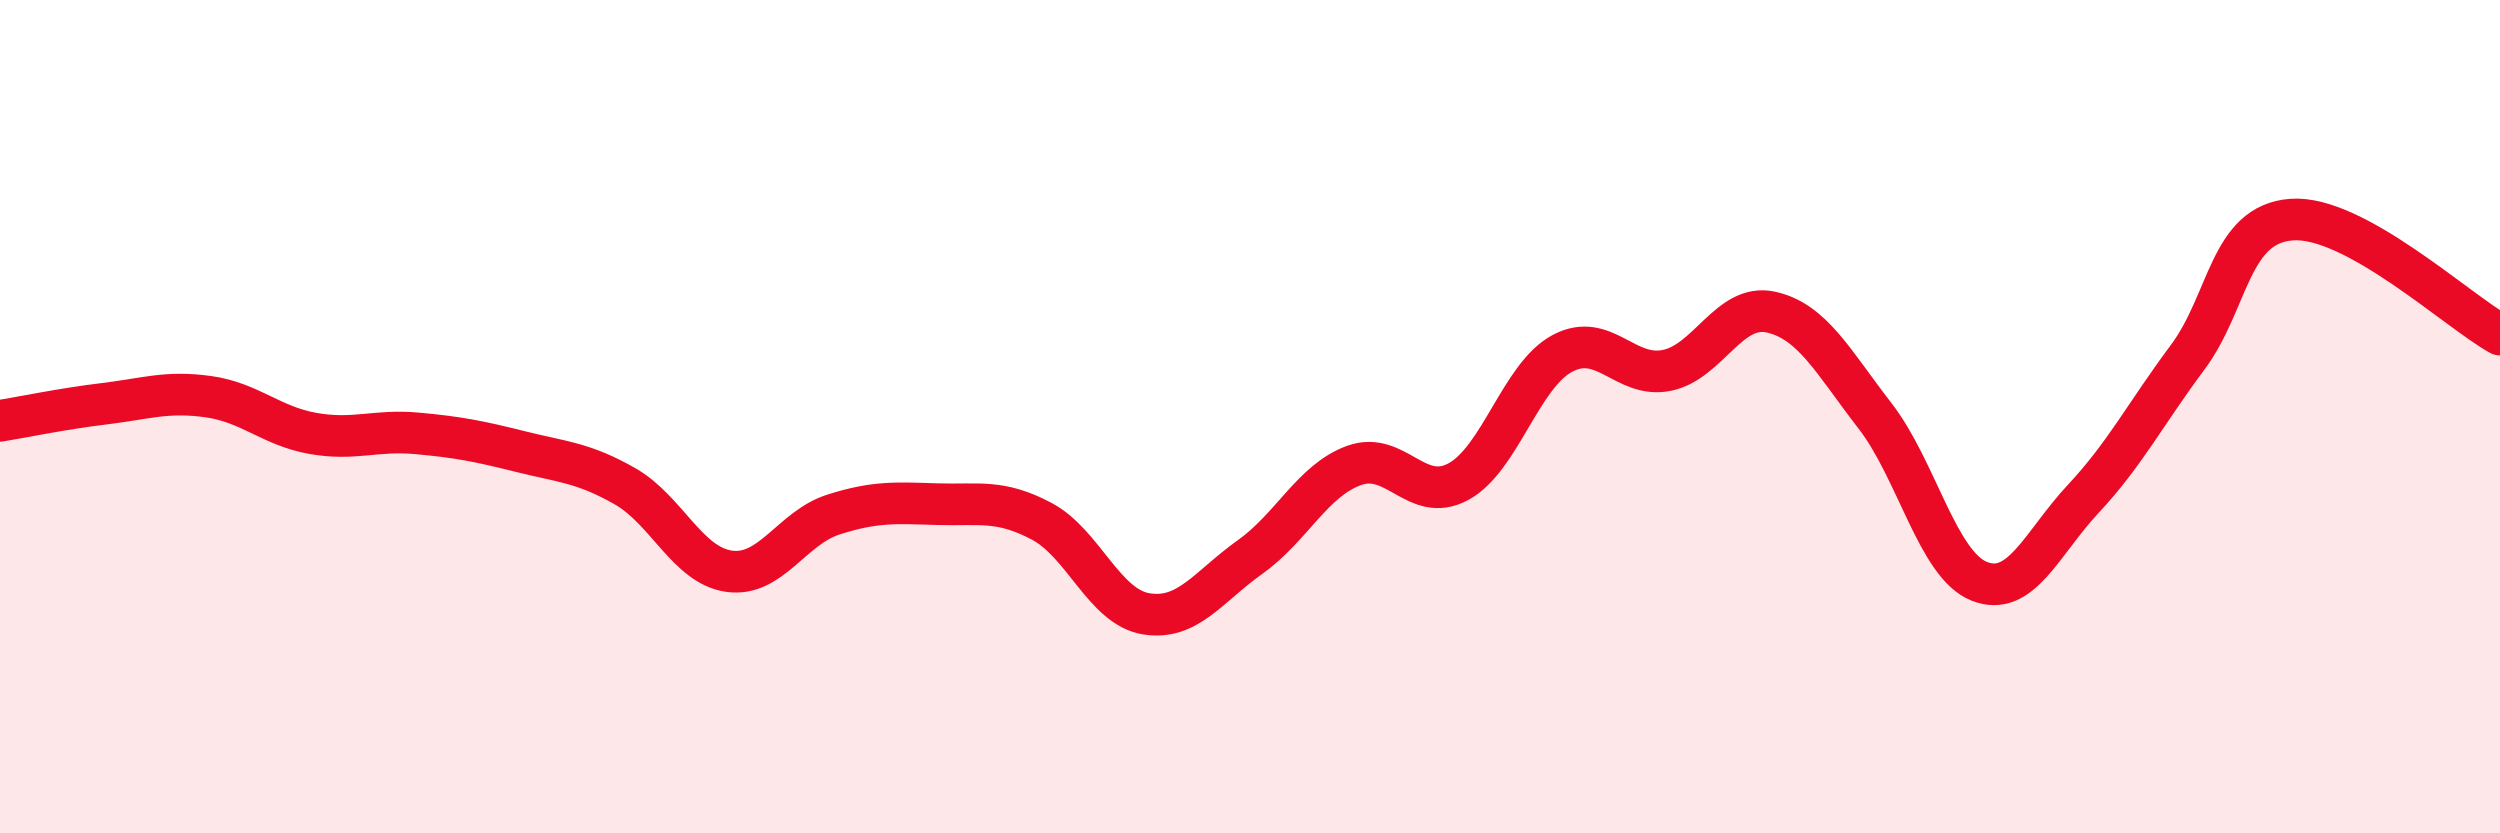
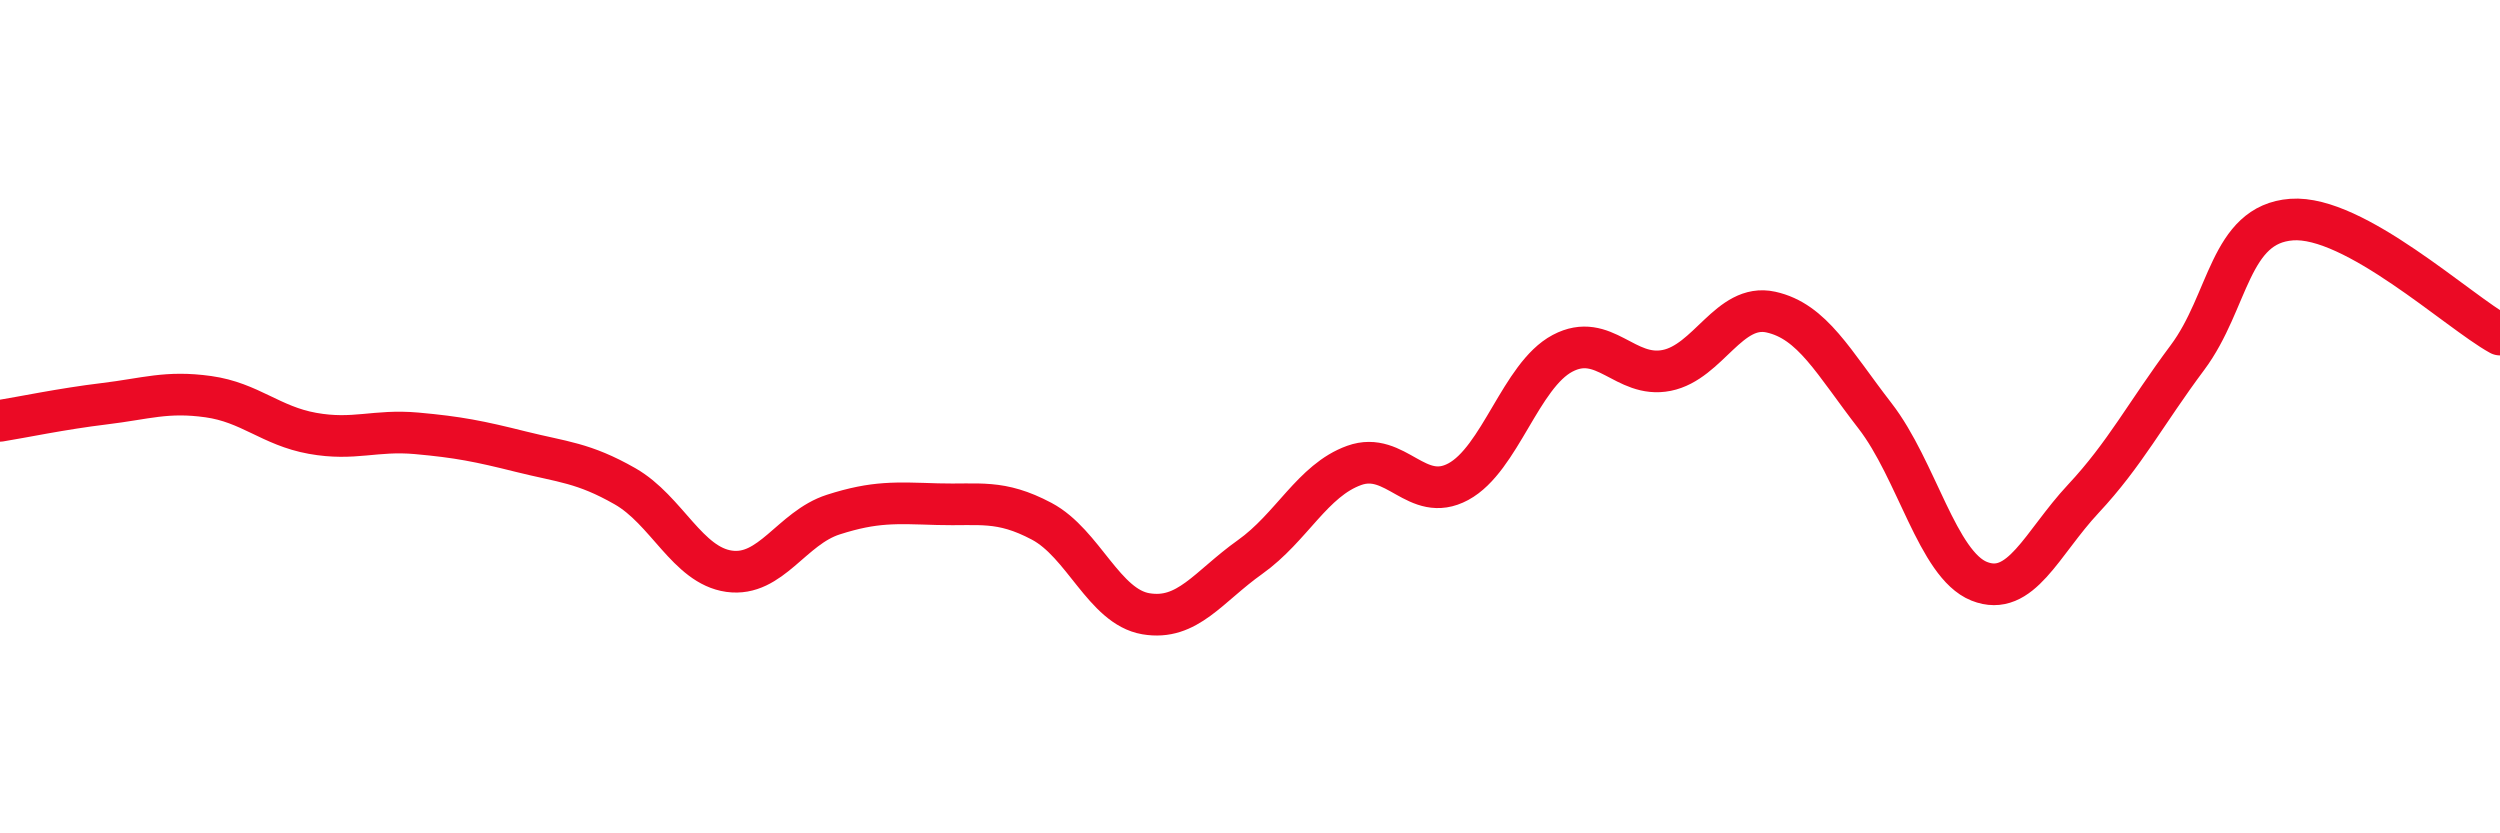
<svg xmlns="http://www.w3.org/2000/svg" width="60" height="20" viewBox="0 0 60 20">
-   <path d="M 0,10.1 C 0.5,10.02 1.5,9.81 2.5,9.69 C 3.5,9.57 4,9.38 5,9.52 C 6,9.66 6.5,10.22 7.5,10.4 C 8.5,10.58 9,10.31 10,10.4 C 11,10.49 11.5,10.59 12.5,10.84 C 13.5,11.09 14,11.1 15,11.67 C 16,12.24 16.5,13.57 17.5,13.71 C 18.5,13.85 19,12.67 20,12.35 C 21,12.03 21.5,12.07 22.5,12.1 C 23.5,12.13 24,11.98 25,12.51 C 26,13.04 26.5,14.56 27.5,14.73 C 28.5,14.9 29,14.08 30,13.37 C 31,12.66 31.5,11.53 32.5,11.17 C 33.5,10.81 34,12.1 35,11.56 C 36,11.02 36.5,9.01 37.5,8.48 C 38.5,7.95 39,9.09 40,8.89 C 41,8.69 41.5,7.27 42.5,7.49 C 43.5,7.71 44,8.69 45,9.98 C 46,11.27 46.5,13.55 47.5,13.95 C 48.5,14.35 49,13.04 50,11.97 C 51,10.9 51.5,9.92 52.5,8.58 C 53.5,7.24 53.5,5.38 55,5.27 C 56.5,5.16 59,7.48 60,8.03L60 20L0 20Z" fill="#EB0A25" opacity="0.1" stroke-linecap="round" stroke-linejoin="round" />
  <path d="M 0,10.1 C 0.5,10.02 1.5,9.81 2.5,9.69 C 3.5,9.57 4,9.38 5,9.52 C 6,9.66 6.5,10.22 7.5,10.4 C 8.5,10.58 9,10.31 10,10.4 C 11,10.49 11.5,10.59 12.5,10.84 C 13.5,11.09 14,11.1 15,11.67 C 16,12.24 16.5,13.57 17.5,13.71 C 18.5,13.85 19,12.67 20,12.35 C 21,12.03 21.5,12.07 22.5,12.1 C 23.5,12.13 24,11.98 25,12.51 C 26,13.04 26.5,14.56 27.5,14.73 C 28.5,14.9 29,14.08 30,13.37 C 31,12.66 31.5,11.53 32.5,11.17 C 33.5,10.81 34,12.1 35,11.56 C 36,11.02 36.5,9.01 37.5,8.48 C 38.5,7.95 39,9.09 40,8.89 C 41,8.69 41.5,7.27 42.5,7.49 C 43.5,7.71 44,8.69 45,9.98 C 46,11.27 46.5,13.55 47.5,13.95 C 48.5,14.35 49,13.04 50,11.97 C 51,10.9 51.5,9.92 52.5,8.58 C 53.5,7.24 53.5,5.38 55,5.27 C 56.5,5.16 59,7.48 60,8.03" stroke="#EB0A25" stroke-width="1" fill="none" stroke-linecap="round" stroke-linejoin="round" />
</svg>